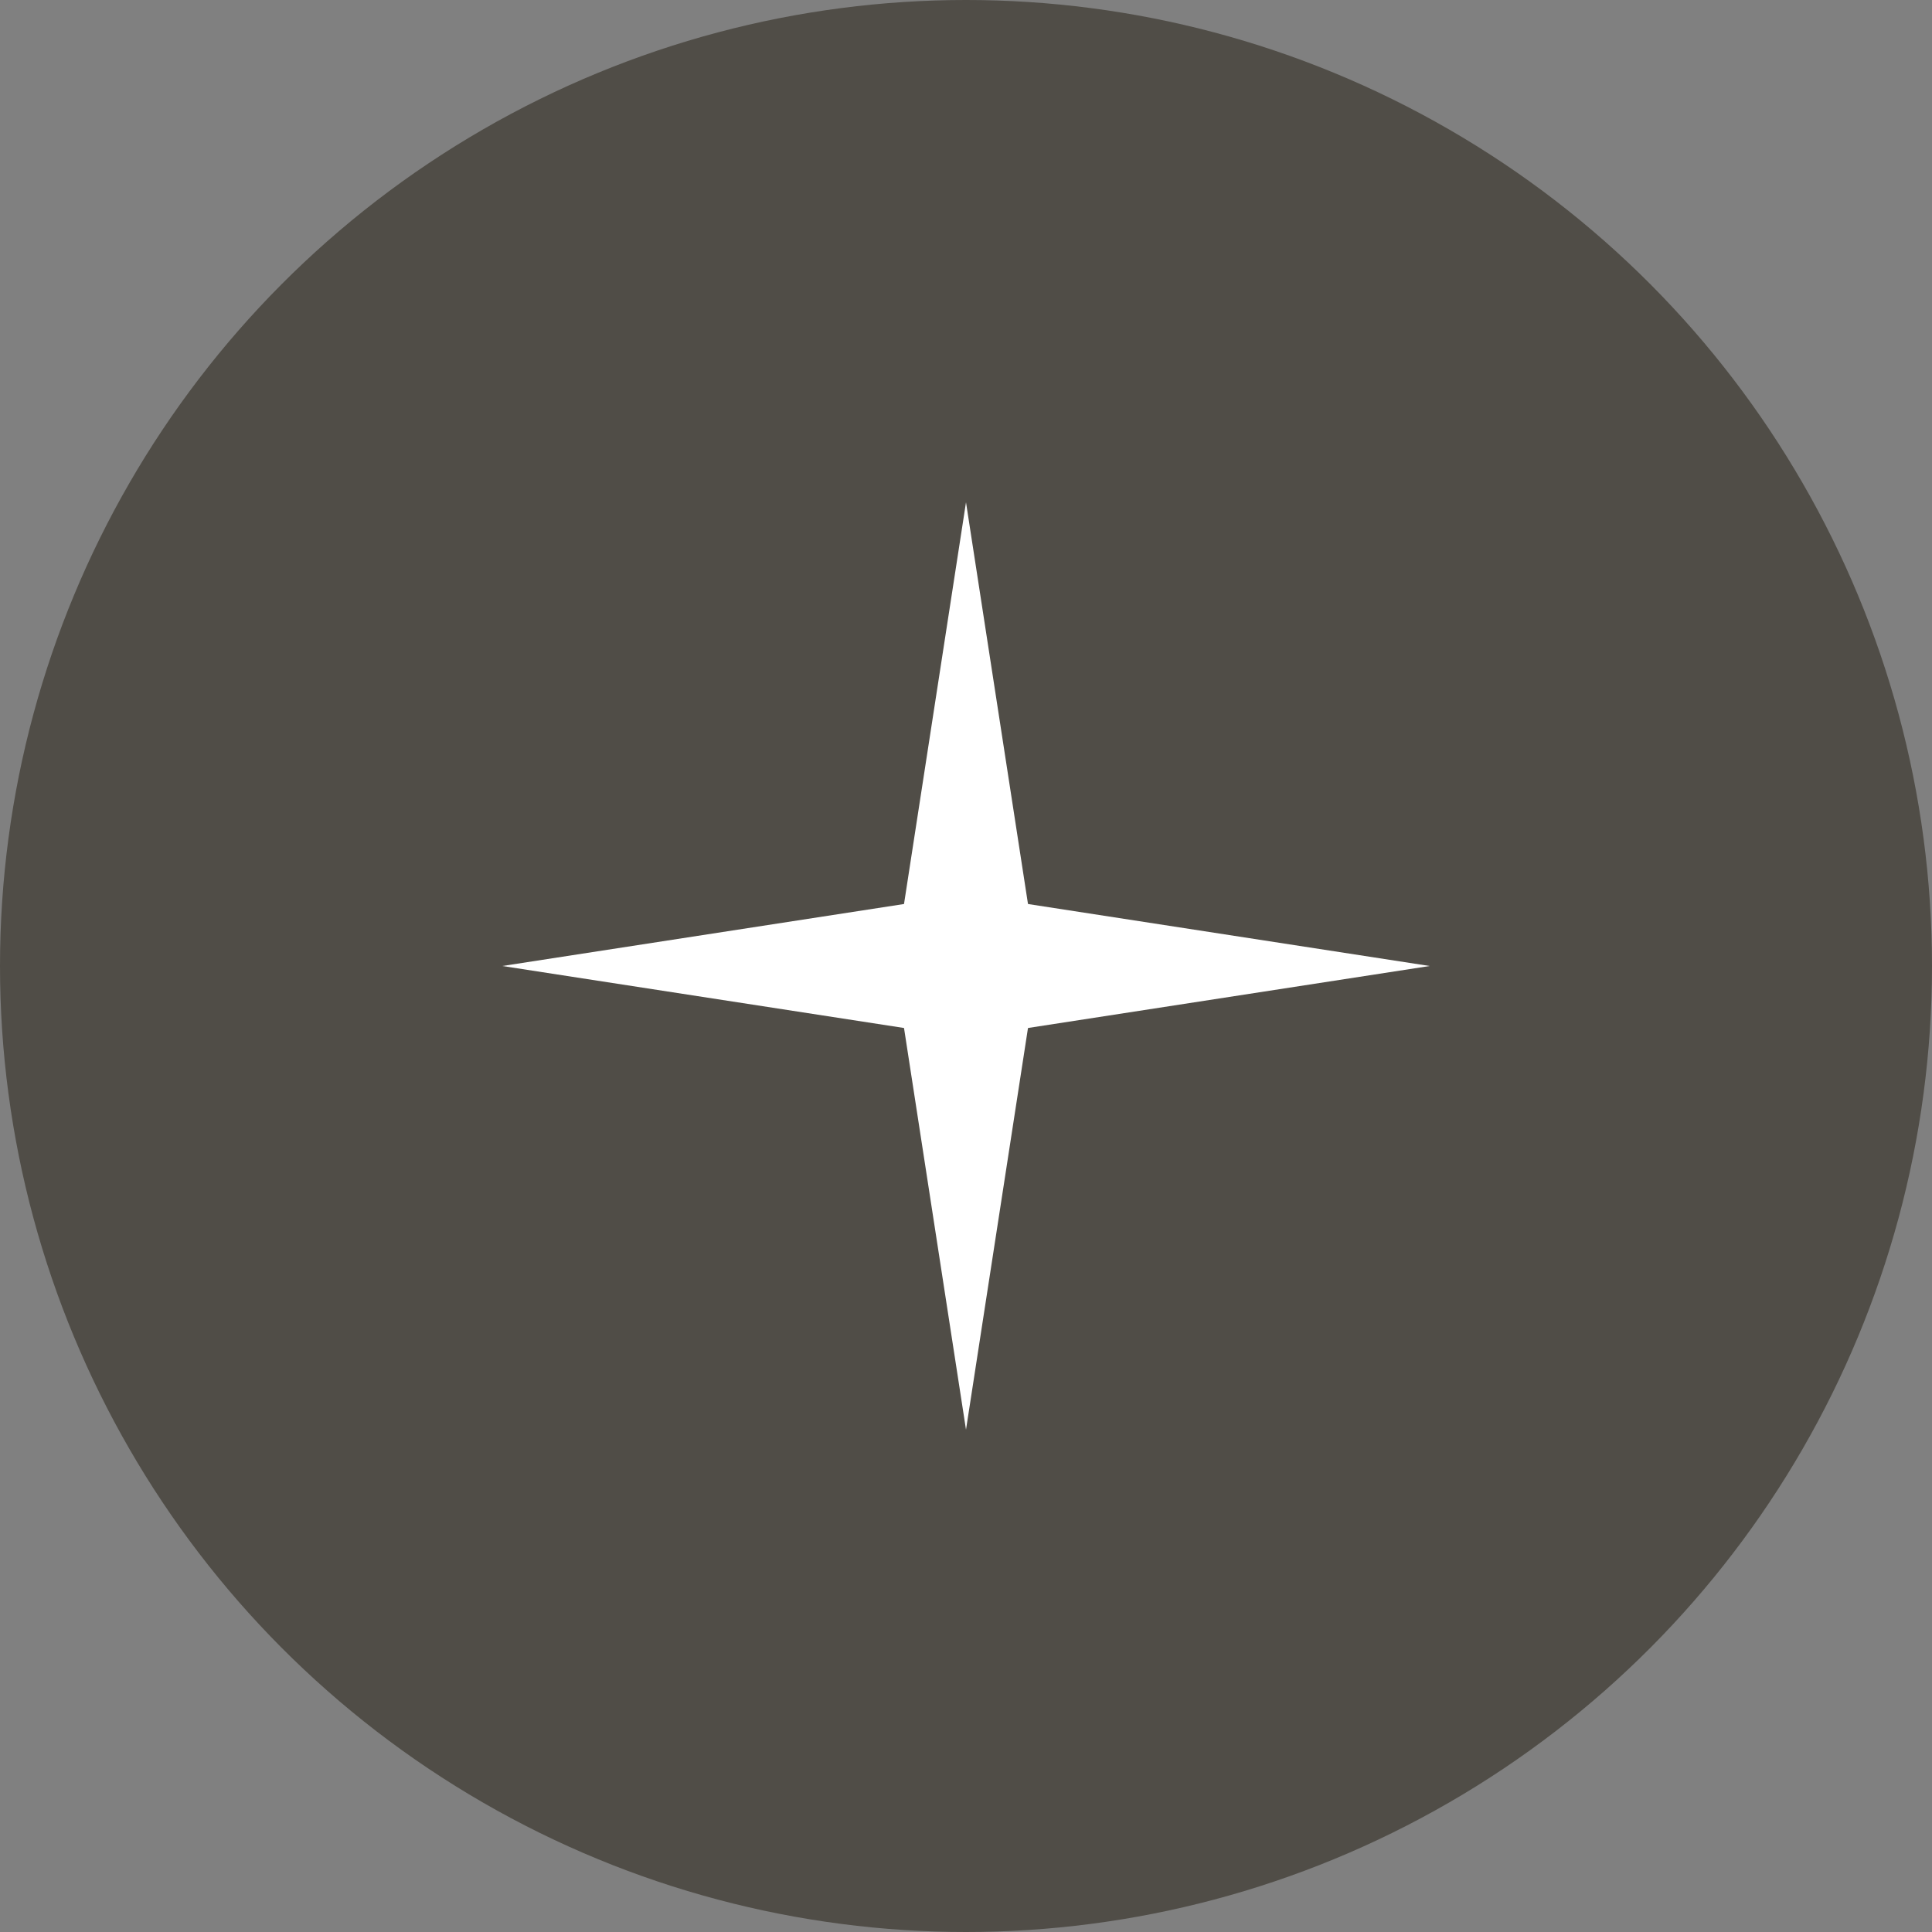
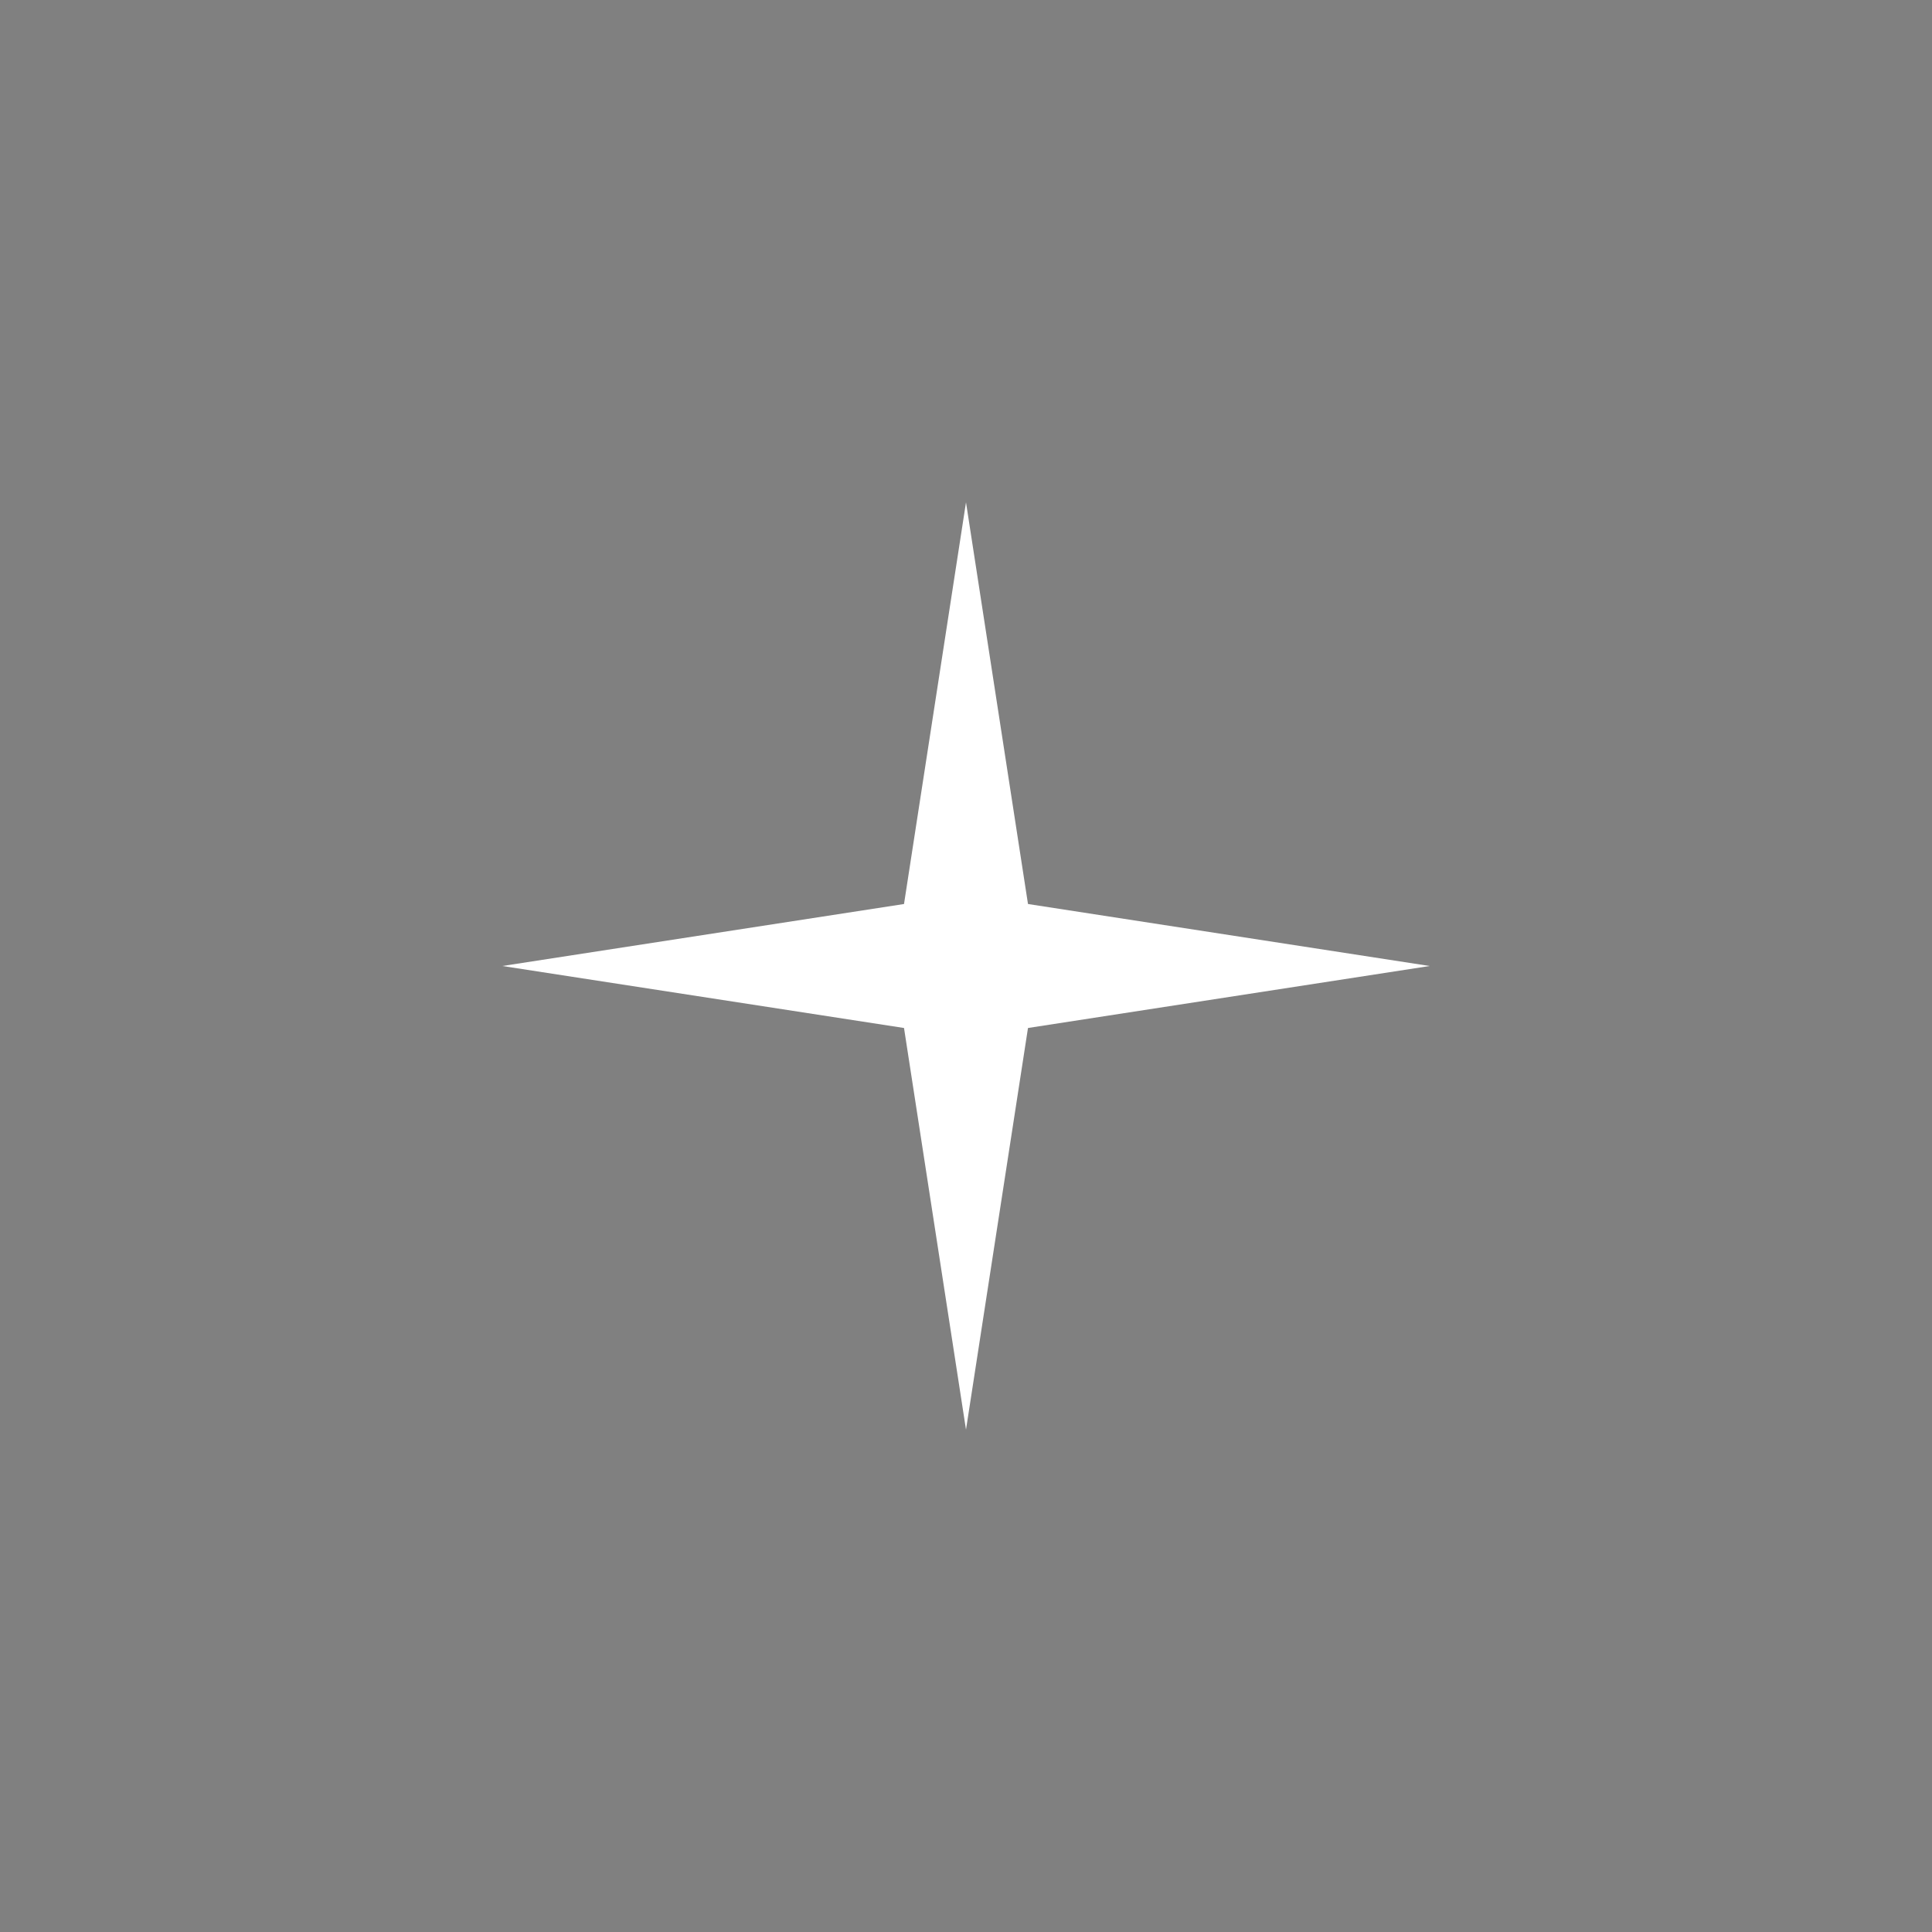
<svg xmlns="http://www.w3.org/2000/svg" id="_レイヤー_2" data-name="レイヤー 2" viewBox="0 0 13 13">
  <rect x="0" y="0" width="13" height="13" fill="#808080" stroke="none" />
  <defs>
    <style>
      .cls-1 {
        fill: #fff;
      }

      .cls-2 {
        fill: #504d47;
      }
    </style>
  </defs>
  <g id="_デザイン" data-name="デザイン">
    <g>
-       <circle class="cls-2" cx="6.5" cy="6.5" r="6.5" />
      <g>
        <g>
          <polygon class="cls-1" points="9.62 6.5 6.38 7 6.38 6 9.62 6.5 9.62 6.5" />
          <polygon class="cls-1" points="3.38 6.5 6.62 6 6.62 7 3.38 6.5 3.38 6.5" />
        </g>
        <g>
          <polygon class="cls-1" points="6.5 3.38 7 6.62 6 6.62 6.5 3.38 6.5 3.38" />
          <polygon class="cls-1" points="6.5 9.62 6 6.38 7 6.38 6.5 9.62 6.5 9.62" />
        </g>
      </g>
    </g>
  </g>
</svg>